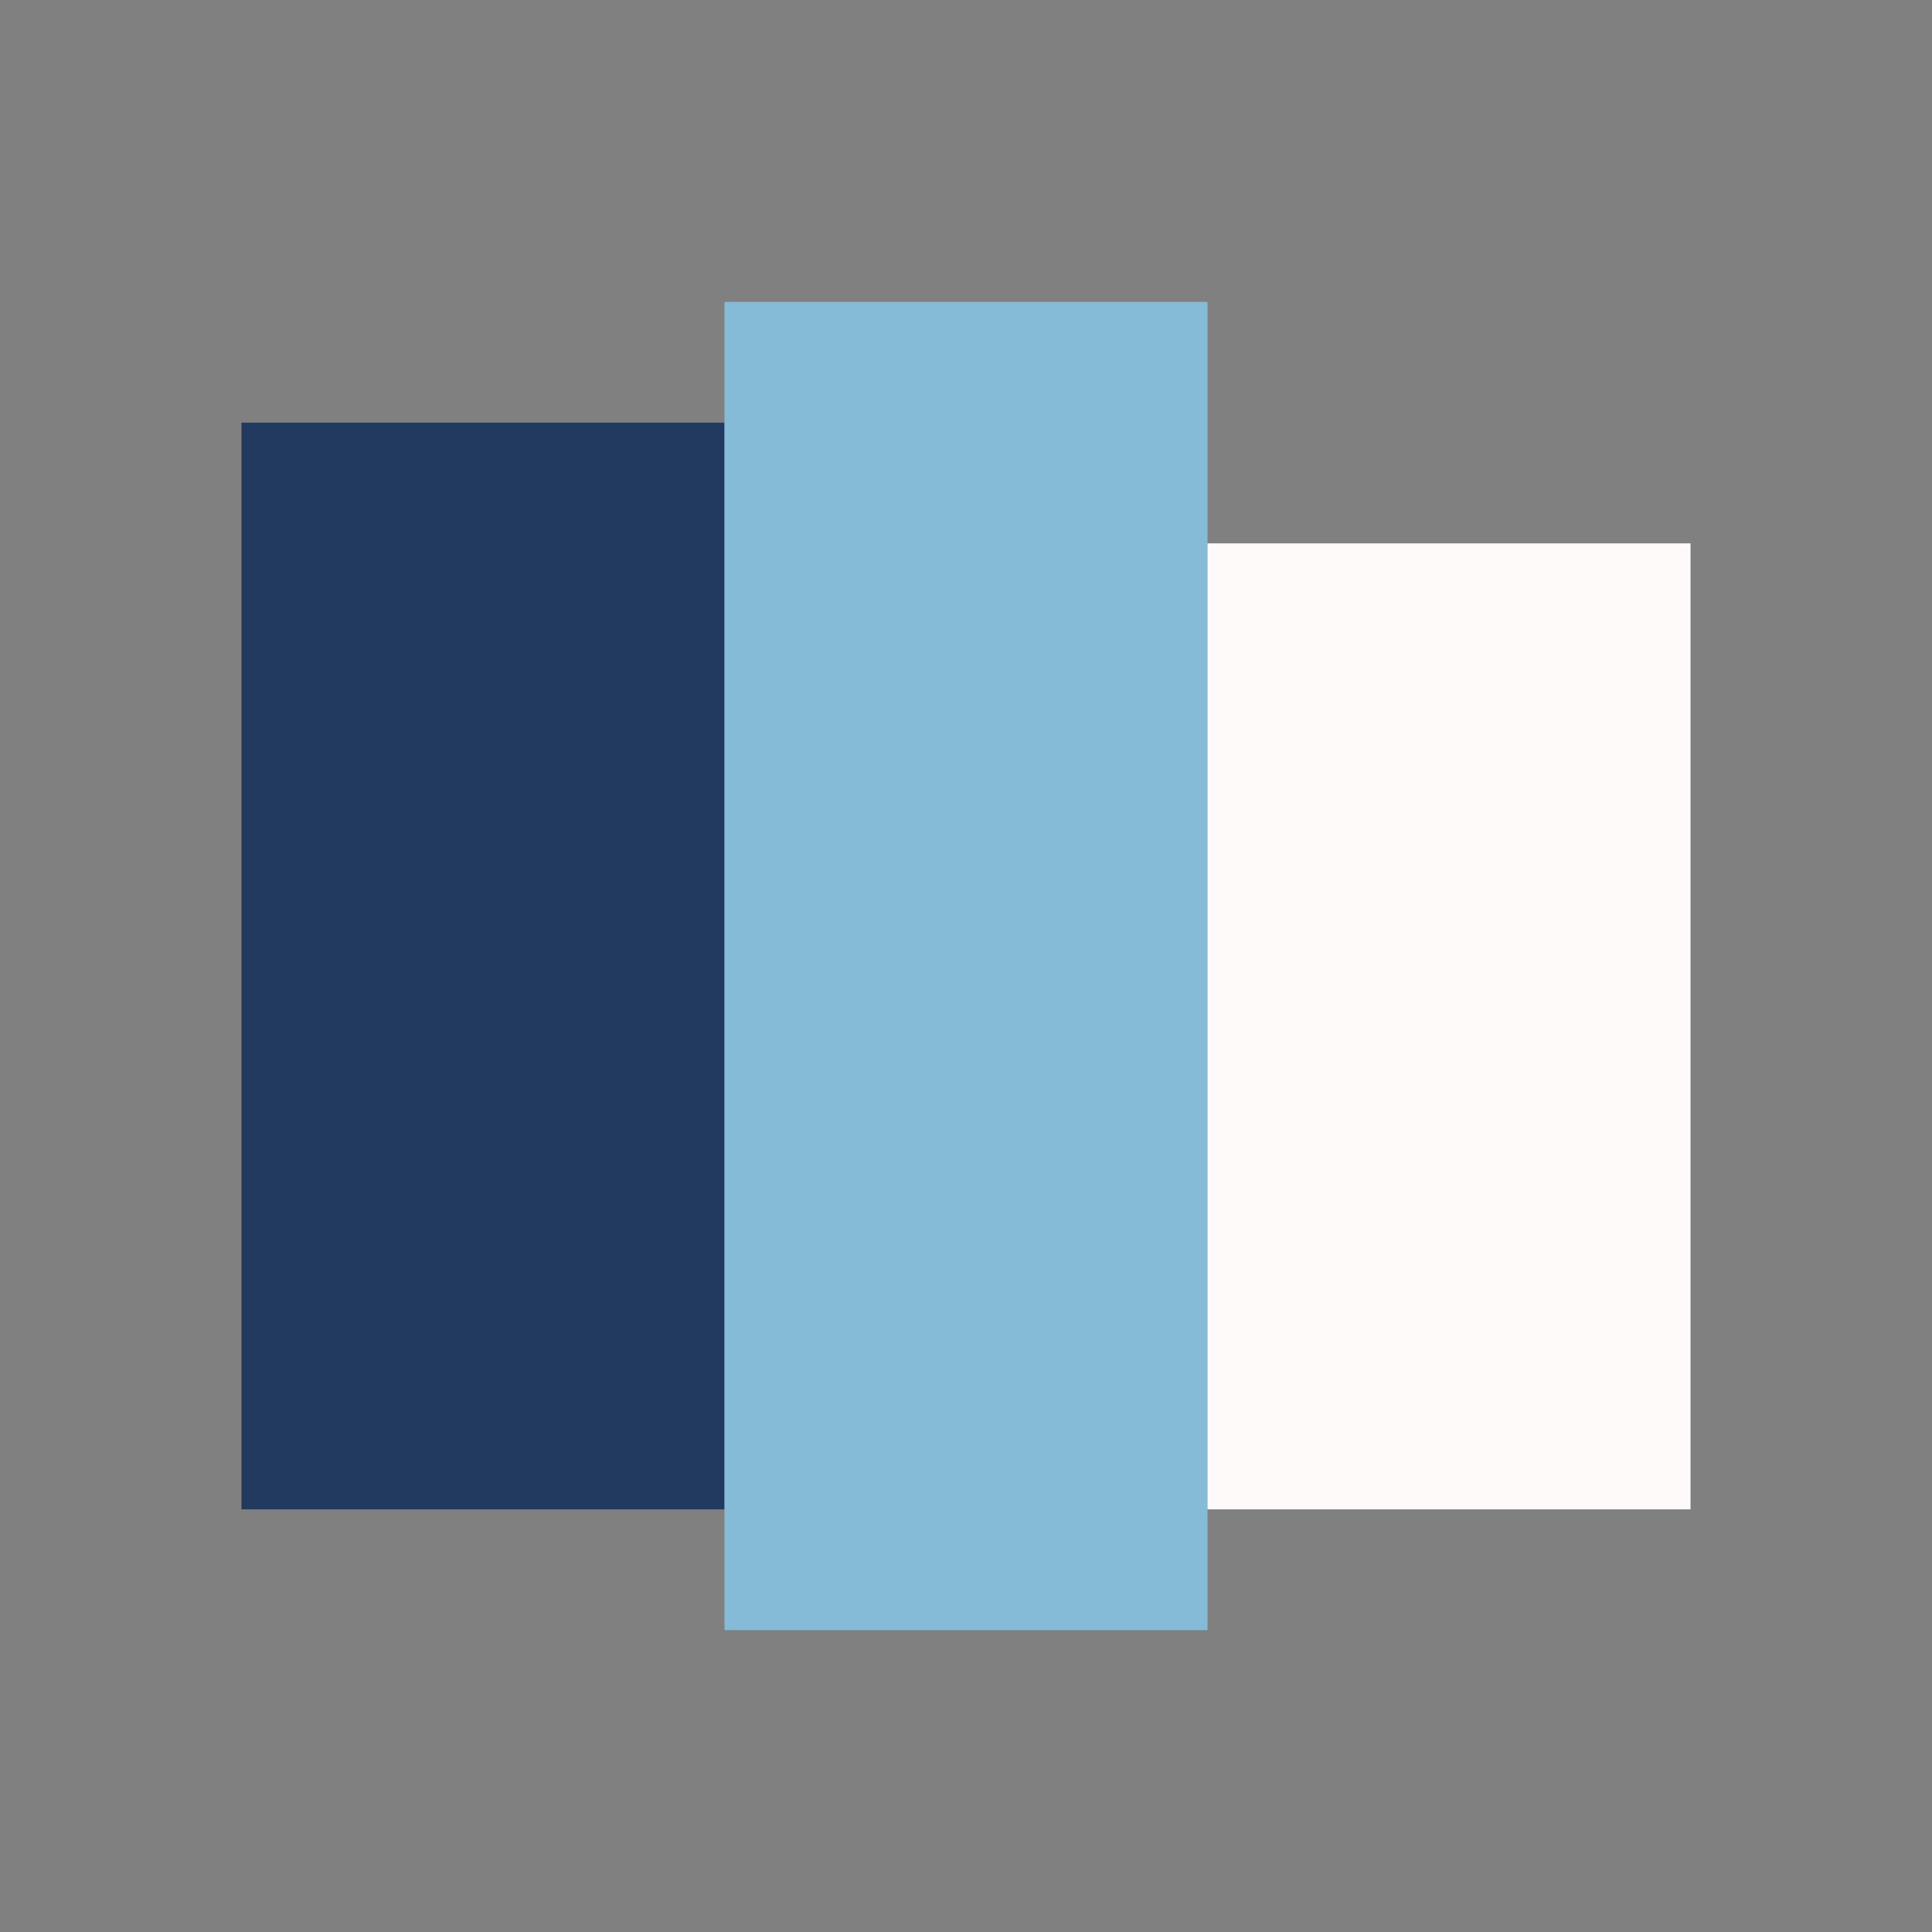
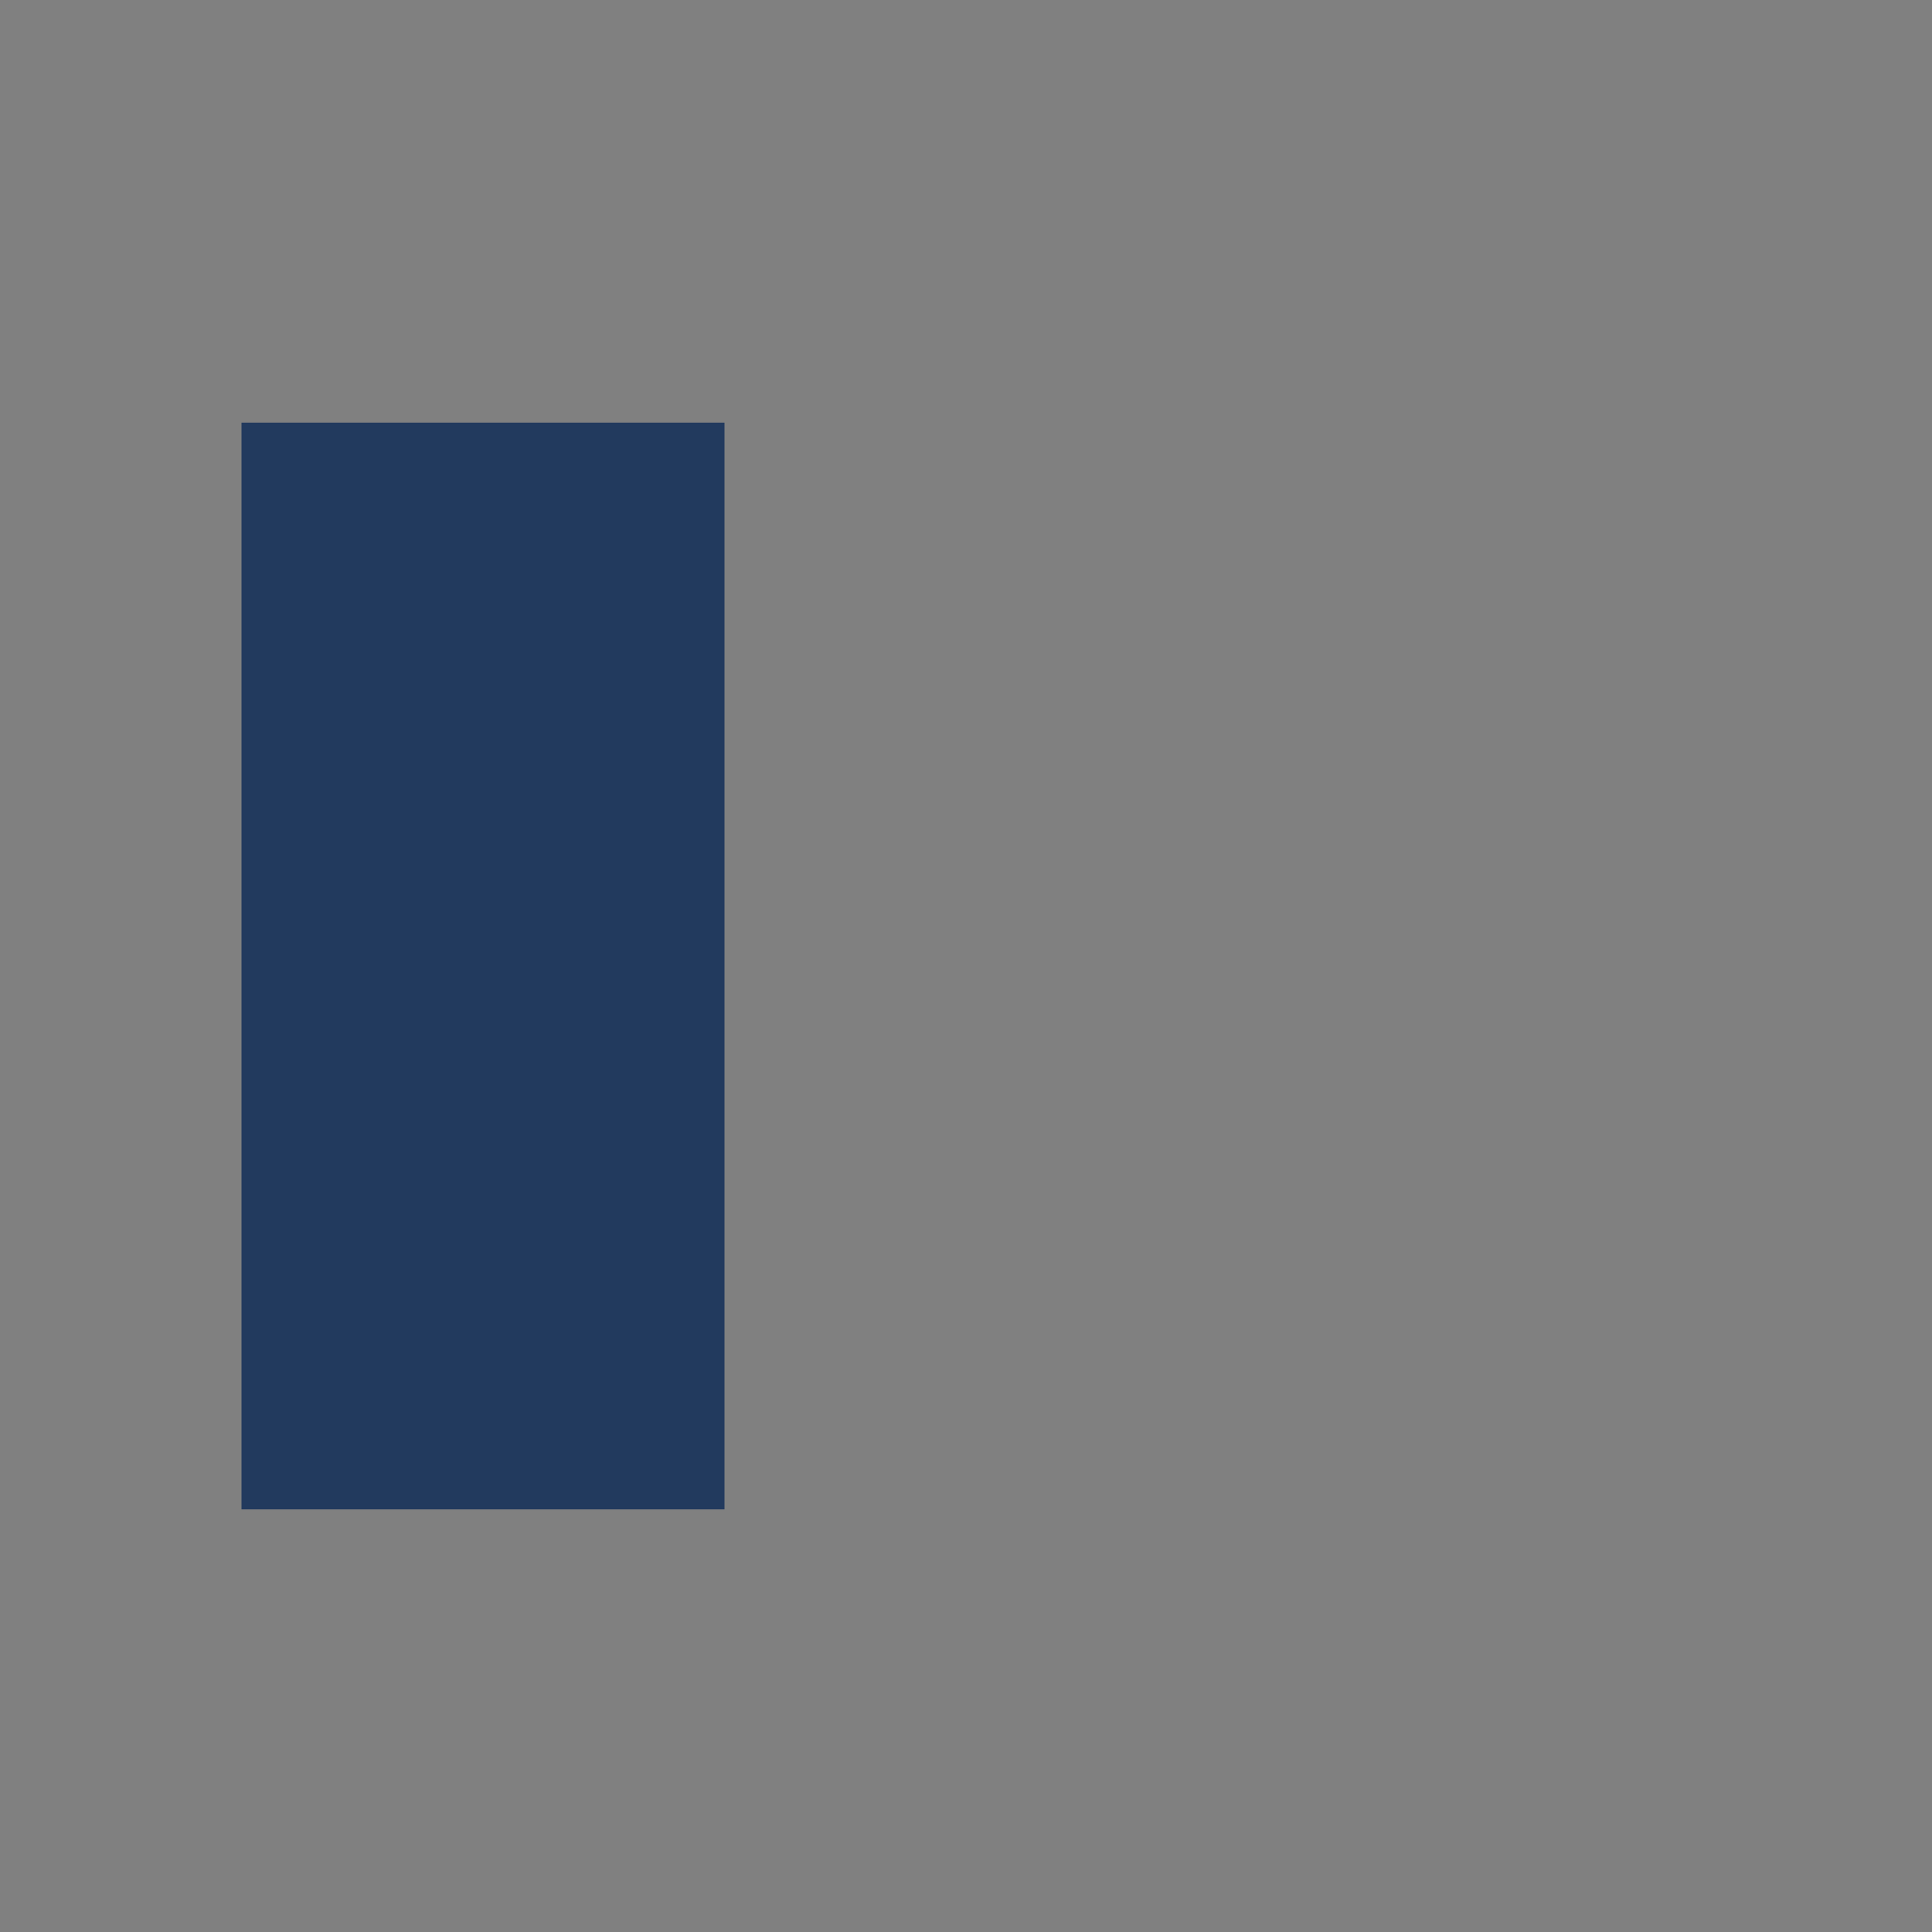
<svg xmlns="http://www.w3.org/2000/svg" width="32" height="32" viewBox="0 0 32 32">
  <rect x="0" y="0" width="32" height="32" fill="#808080" stroke="none" />
  <rect x="4" y="7" width="8" height="18" fill="#223A5E" />
-   <rect x="12" y="5" width="8" height="22" fill="#86BBD8" />
-   <rect x="20" y="9" width="8" height="16" fill="#FFFAFA" />
</svg>